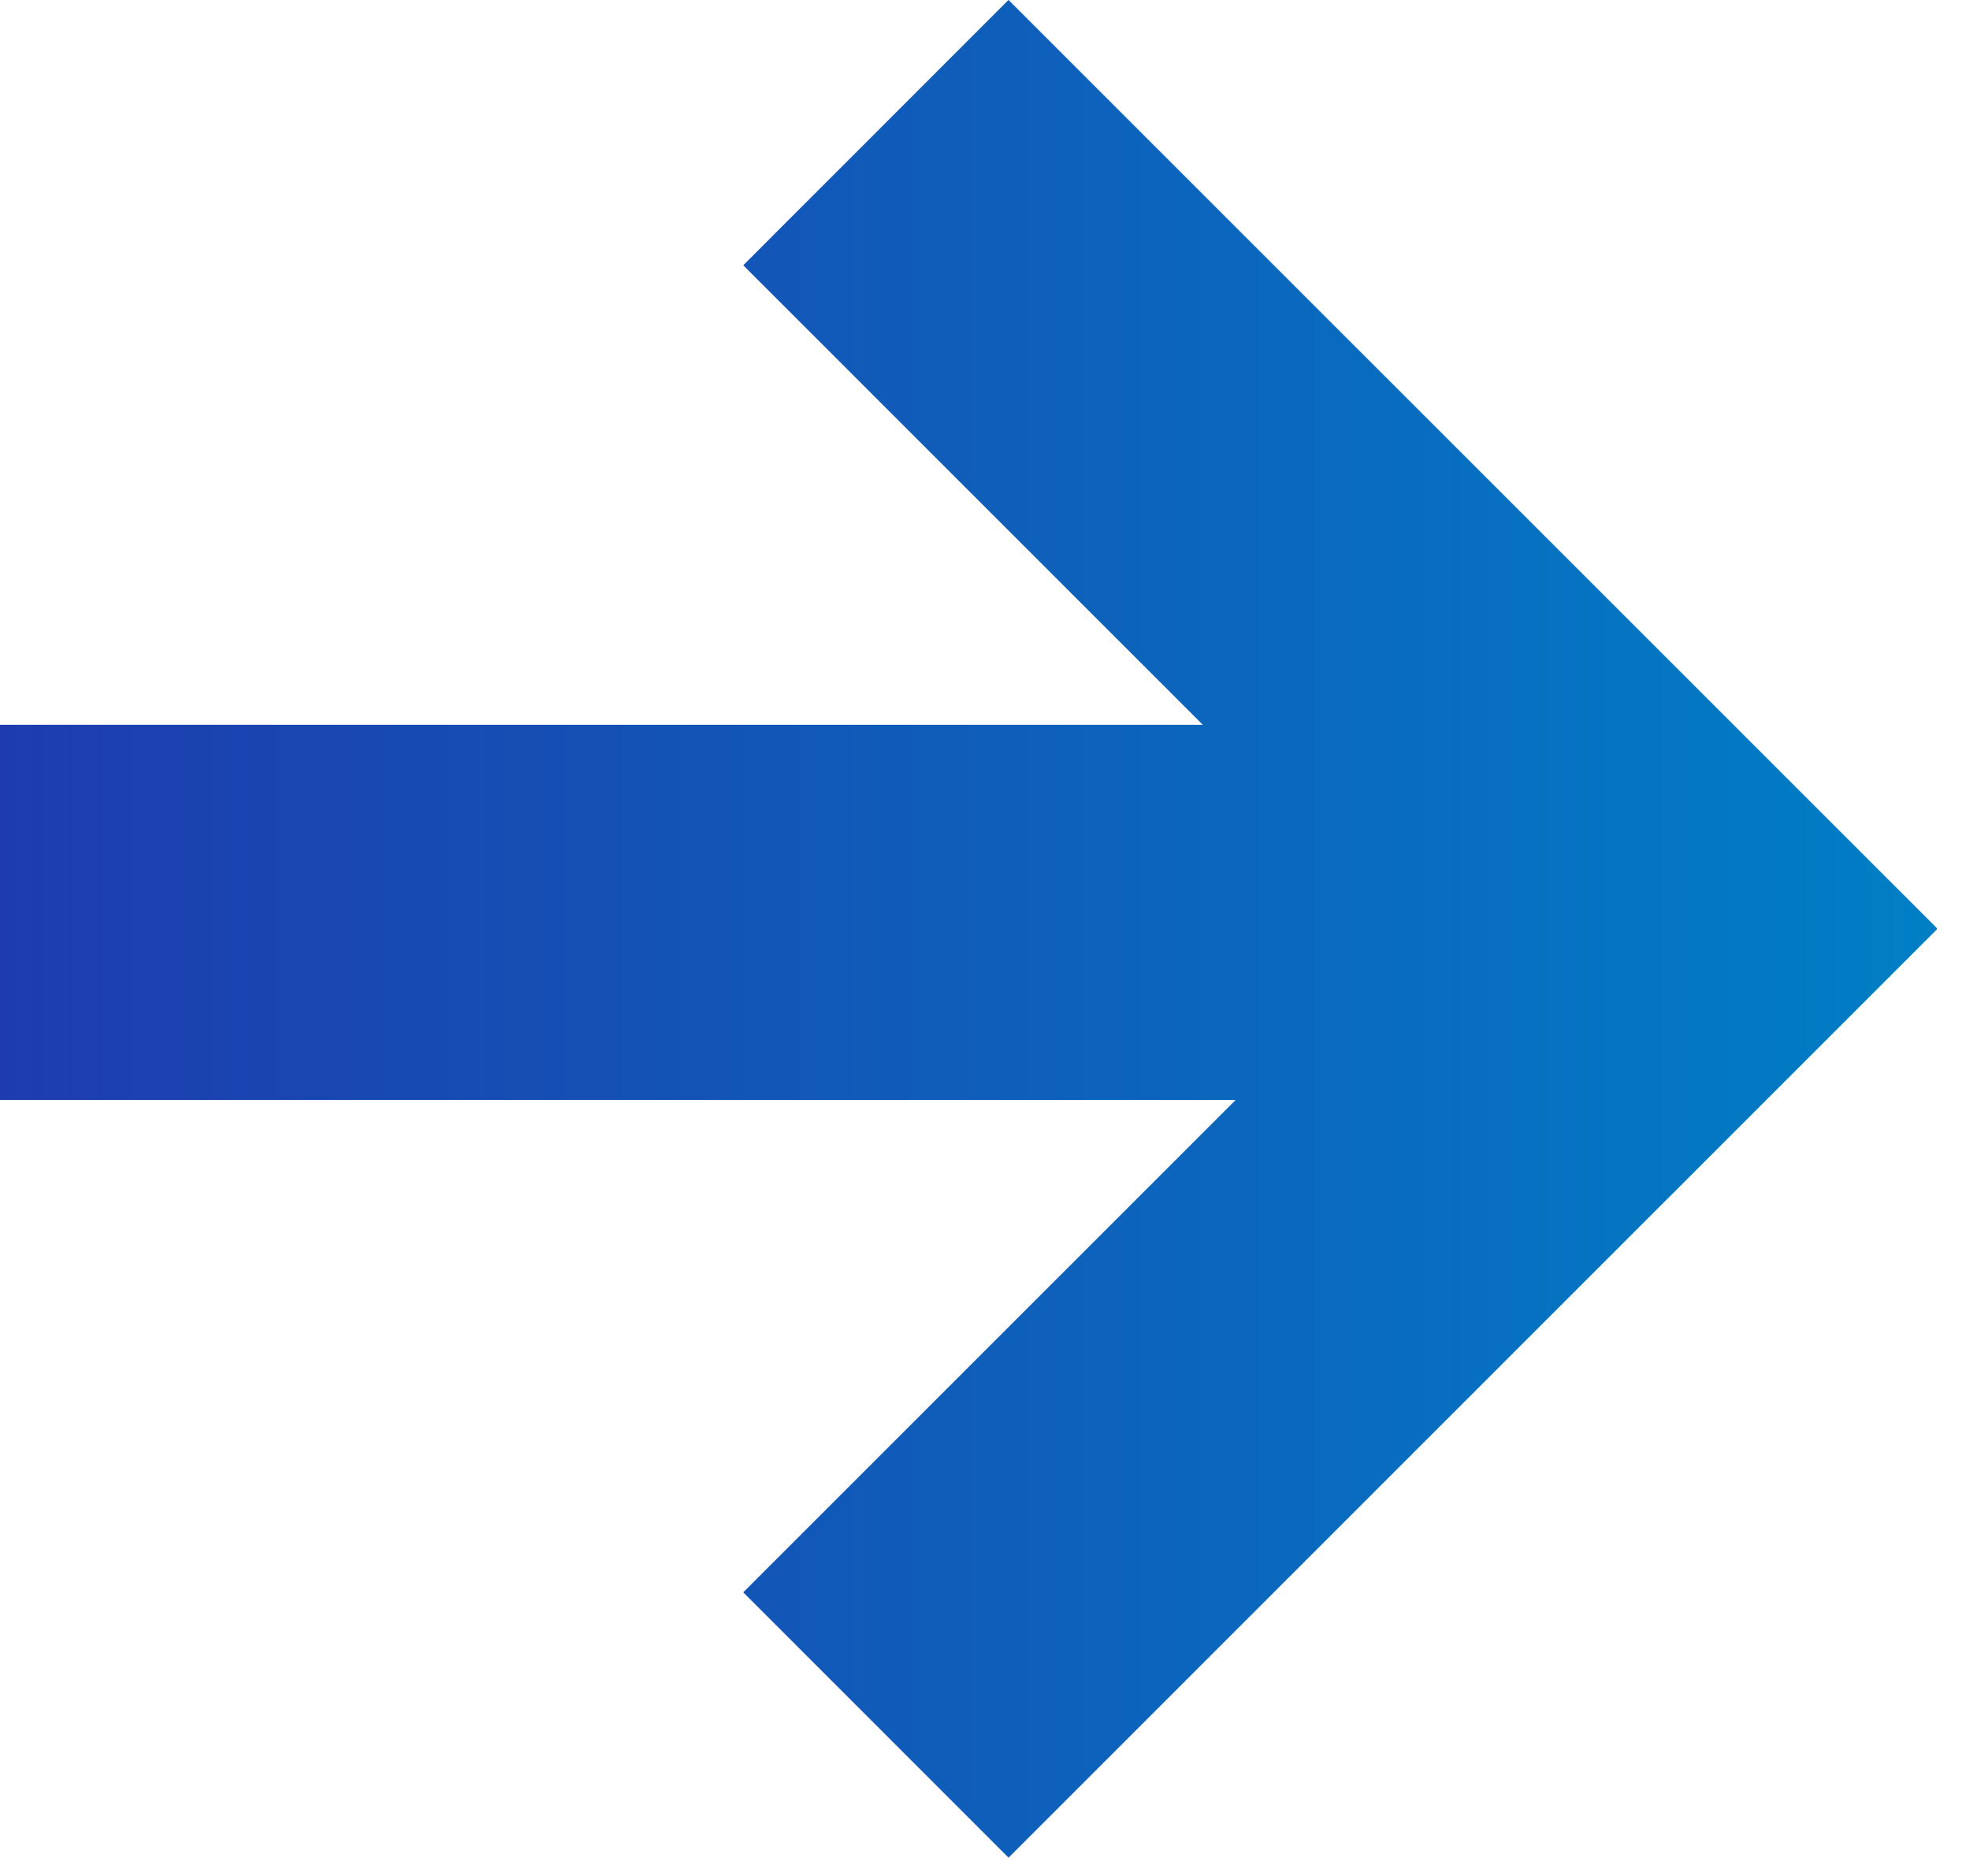
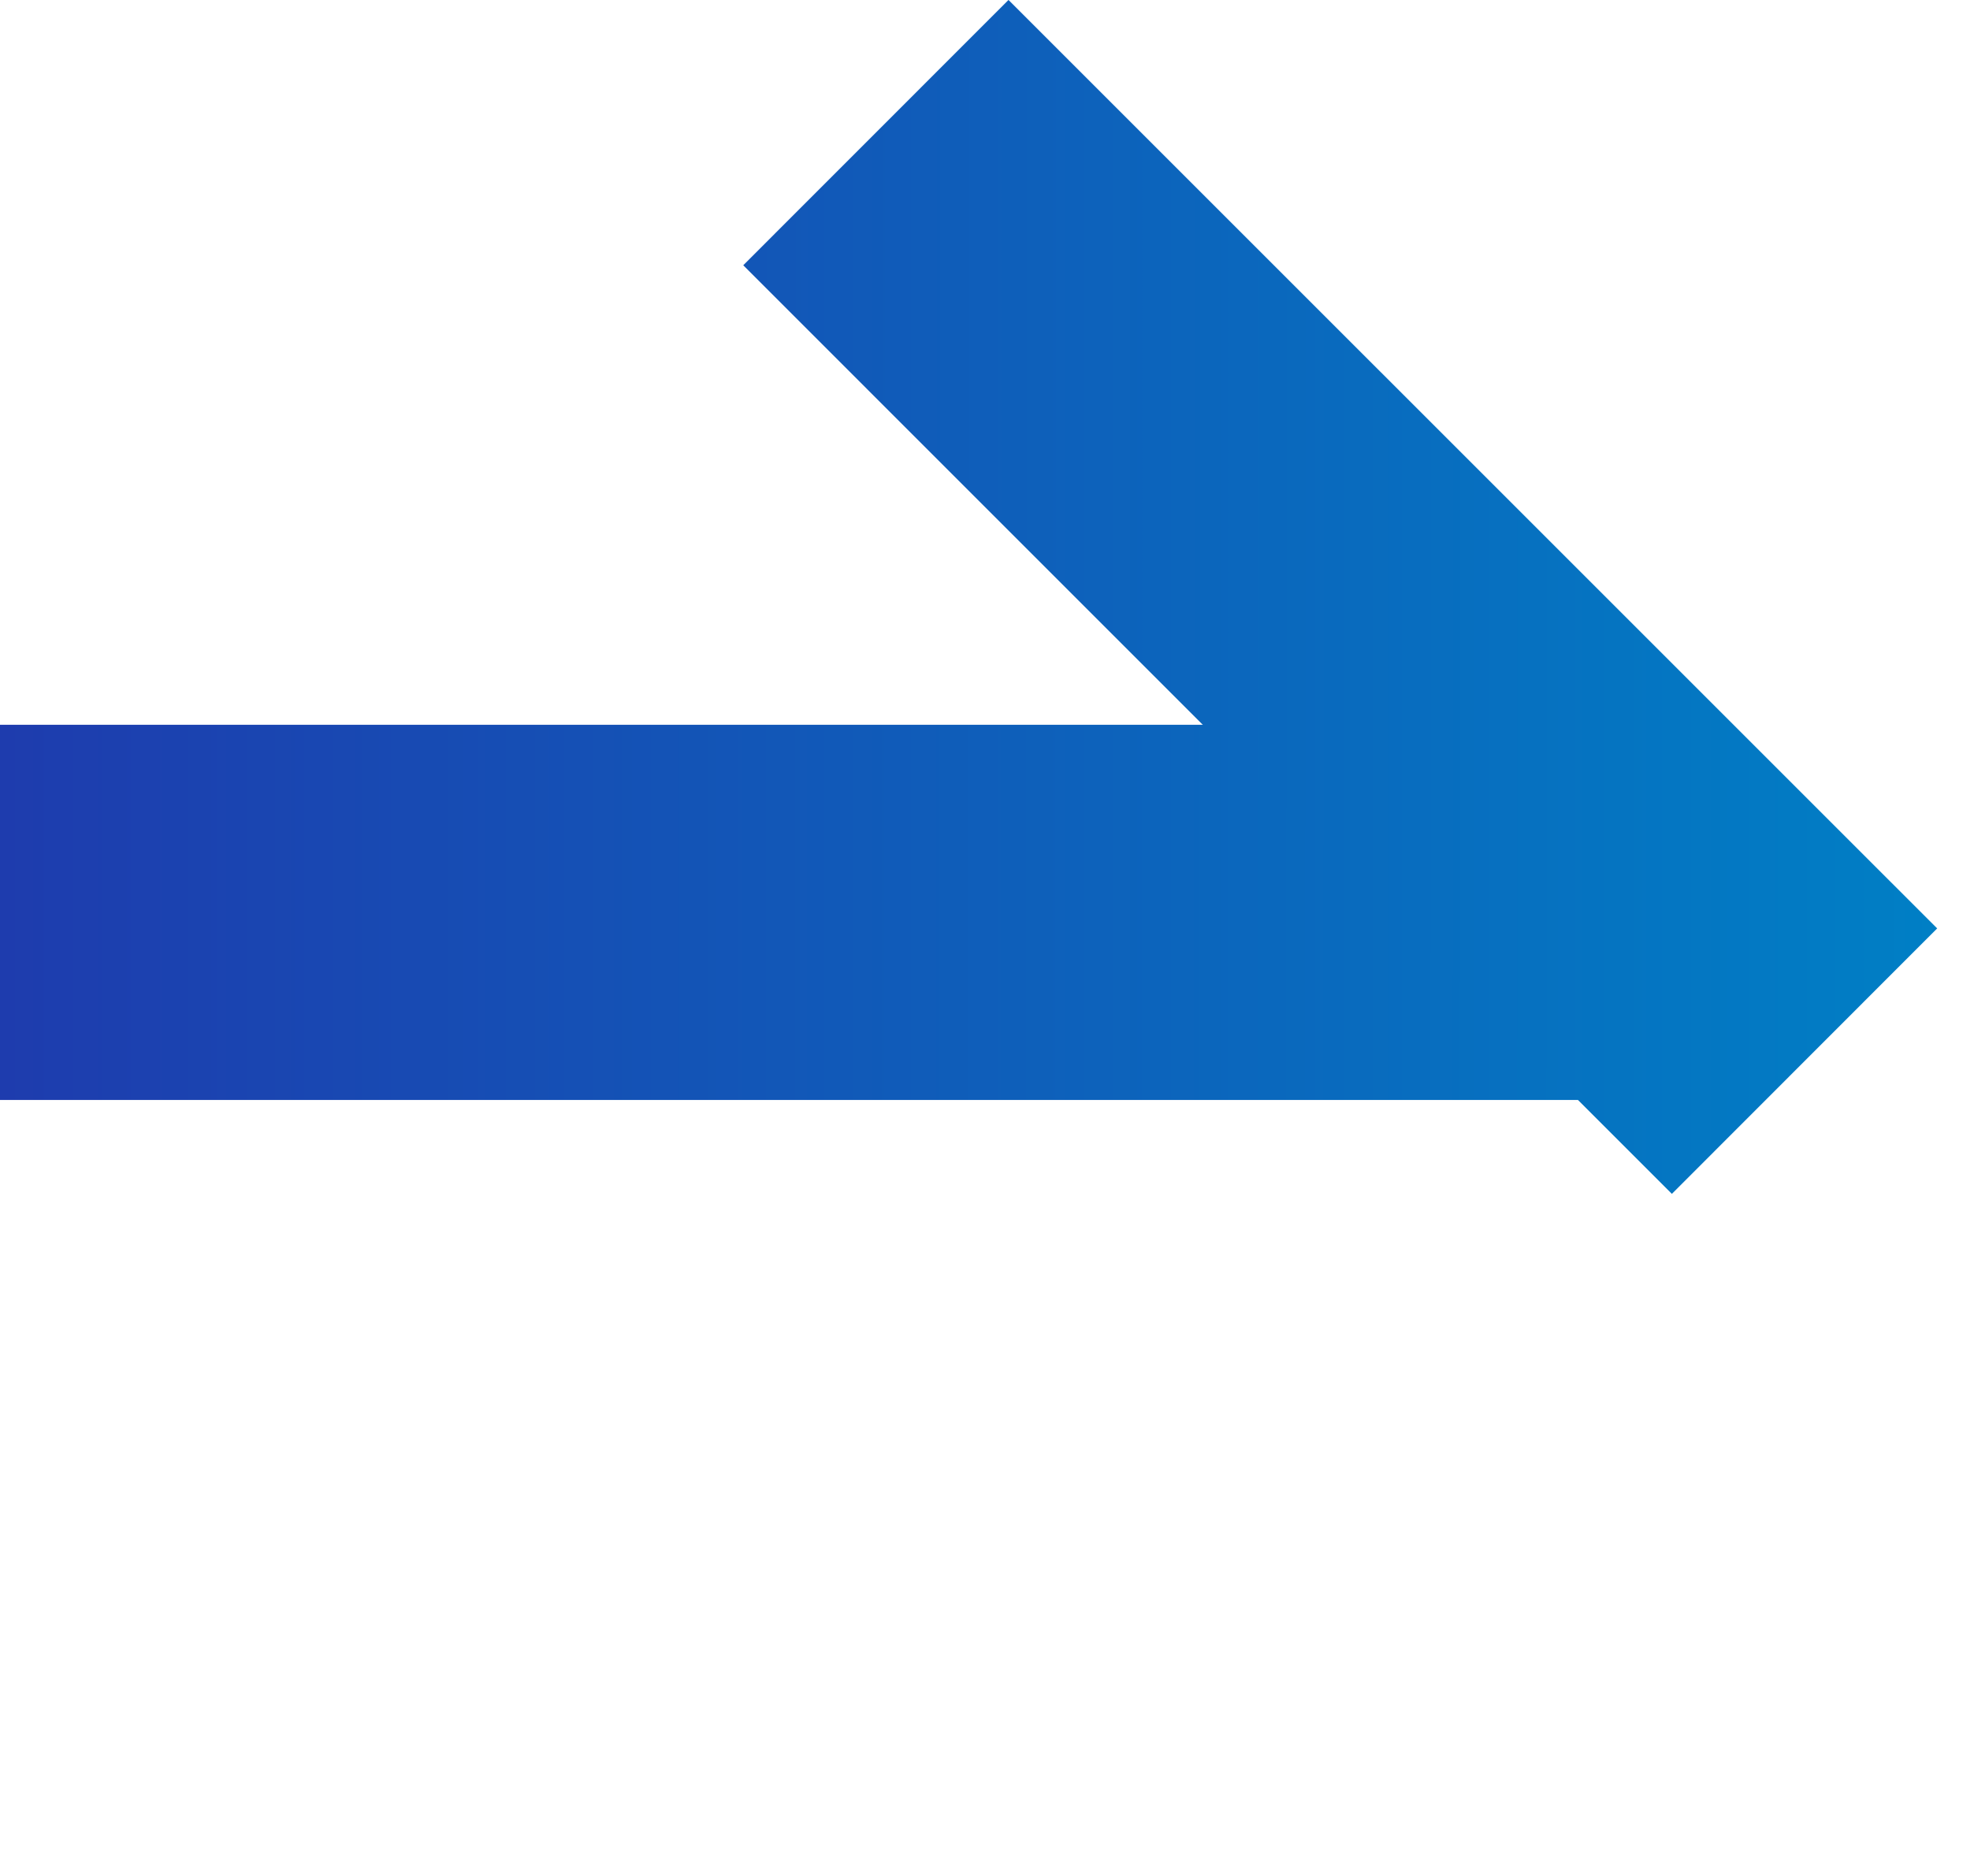
<svg xmlns="http://www.w3.org/2000/svg" width="21" height="20" viewBox="0 0 21 20" fill="none">
  <path d="M0 11.727v-4h18v4H0z" fill="url(#a)" />
-   <path d="M10.751 19.805l-2.828-2.829 9.898-9.898 2.828 2.828-9.898 9.899z" fill="url(#b)" />
  <path d="M10.75 0L7.923 2.828l9.899 9.9 2.828-2.83L10.751 0z" fill="url(#c)" />
  <defs>
    <linearGradient id="a" y1="9.902" x2="20.649" y2="9.902" gradientUnits="userSpaceOnUse">
      <stop stop-color="#1E3CAE" />
      <stop offset="1" stop-color="#007FC5" />
    </linearGradient>
    <linearGradient id="b" y1="9.902" x2="20.649" y2="9.902" gradientUnits="userSpaceOnUse">
      <stop stop-color="#1E3CAE" />
      <stop offset="1" stop-color="#007FC5" />
    </linearGradient>
    <linearGradient id="c" y1="9.902" x2="20.649" y2="9.902" gradientUnits="userSpaceOnUse">
      <stop stop-color="#1E3CAE" />
      <stop offset="1" stop-color="#007FC5" />
    </linearGradient>
  </defs>
</svg>